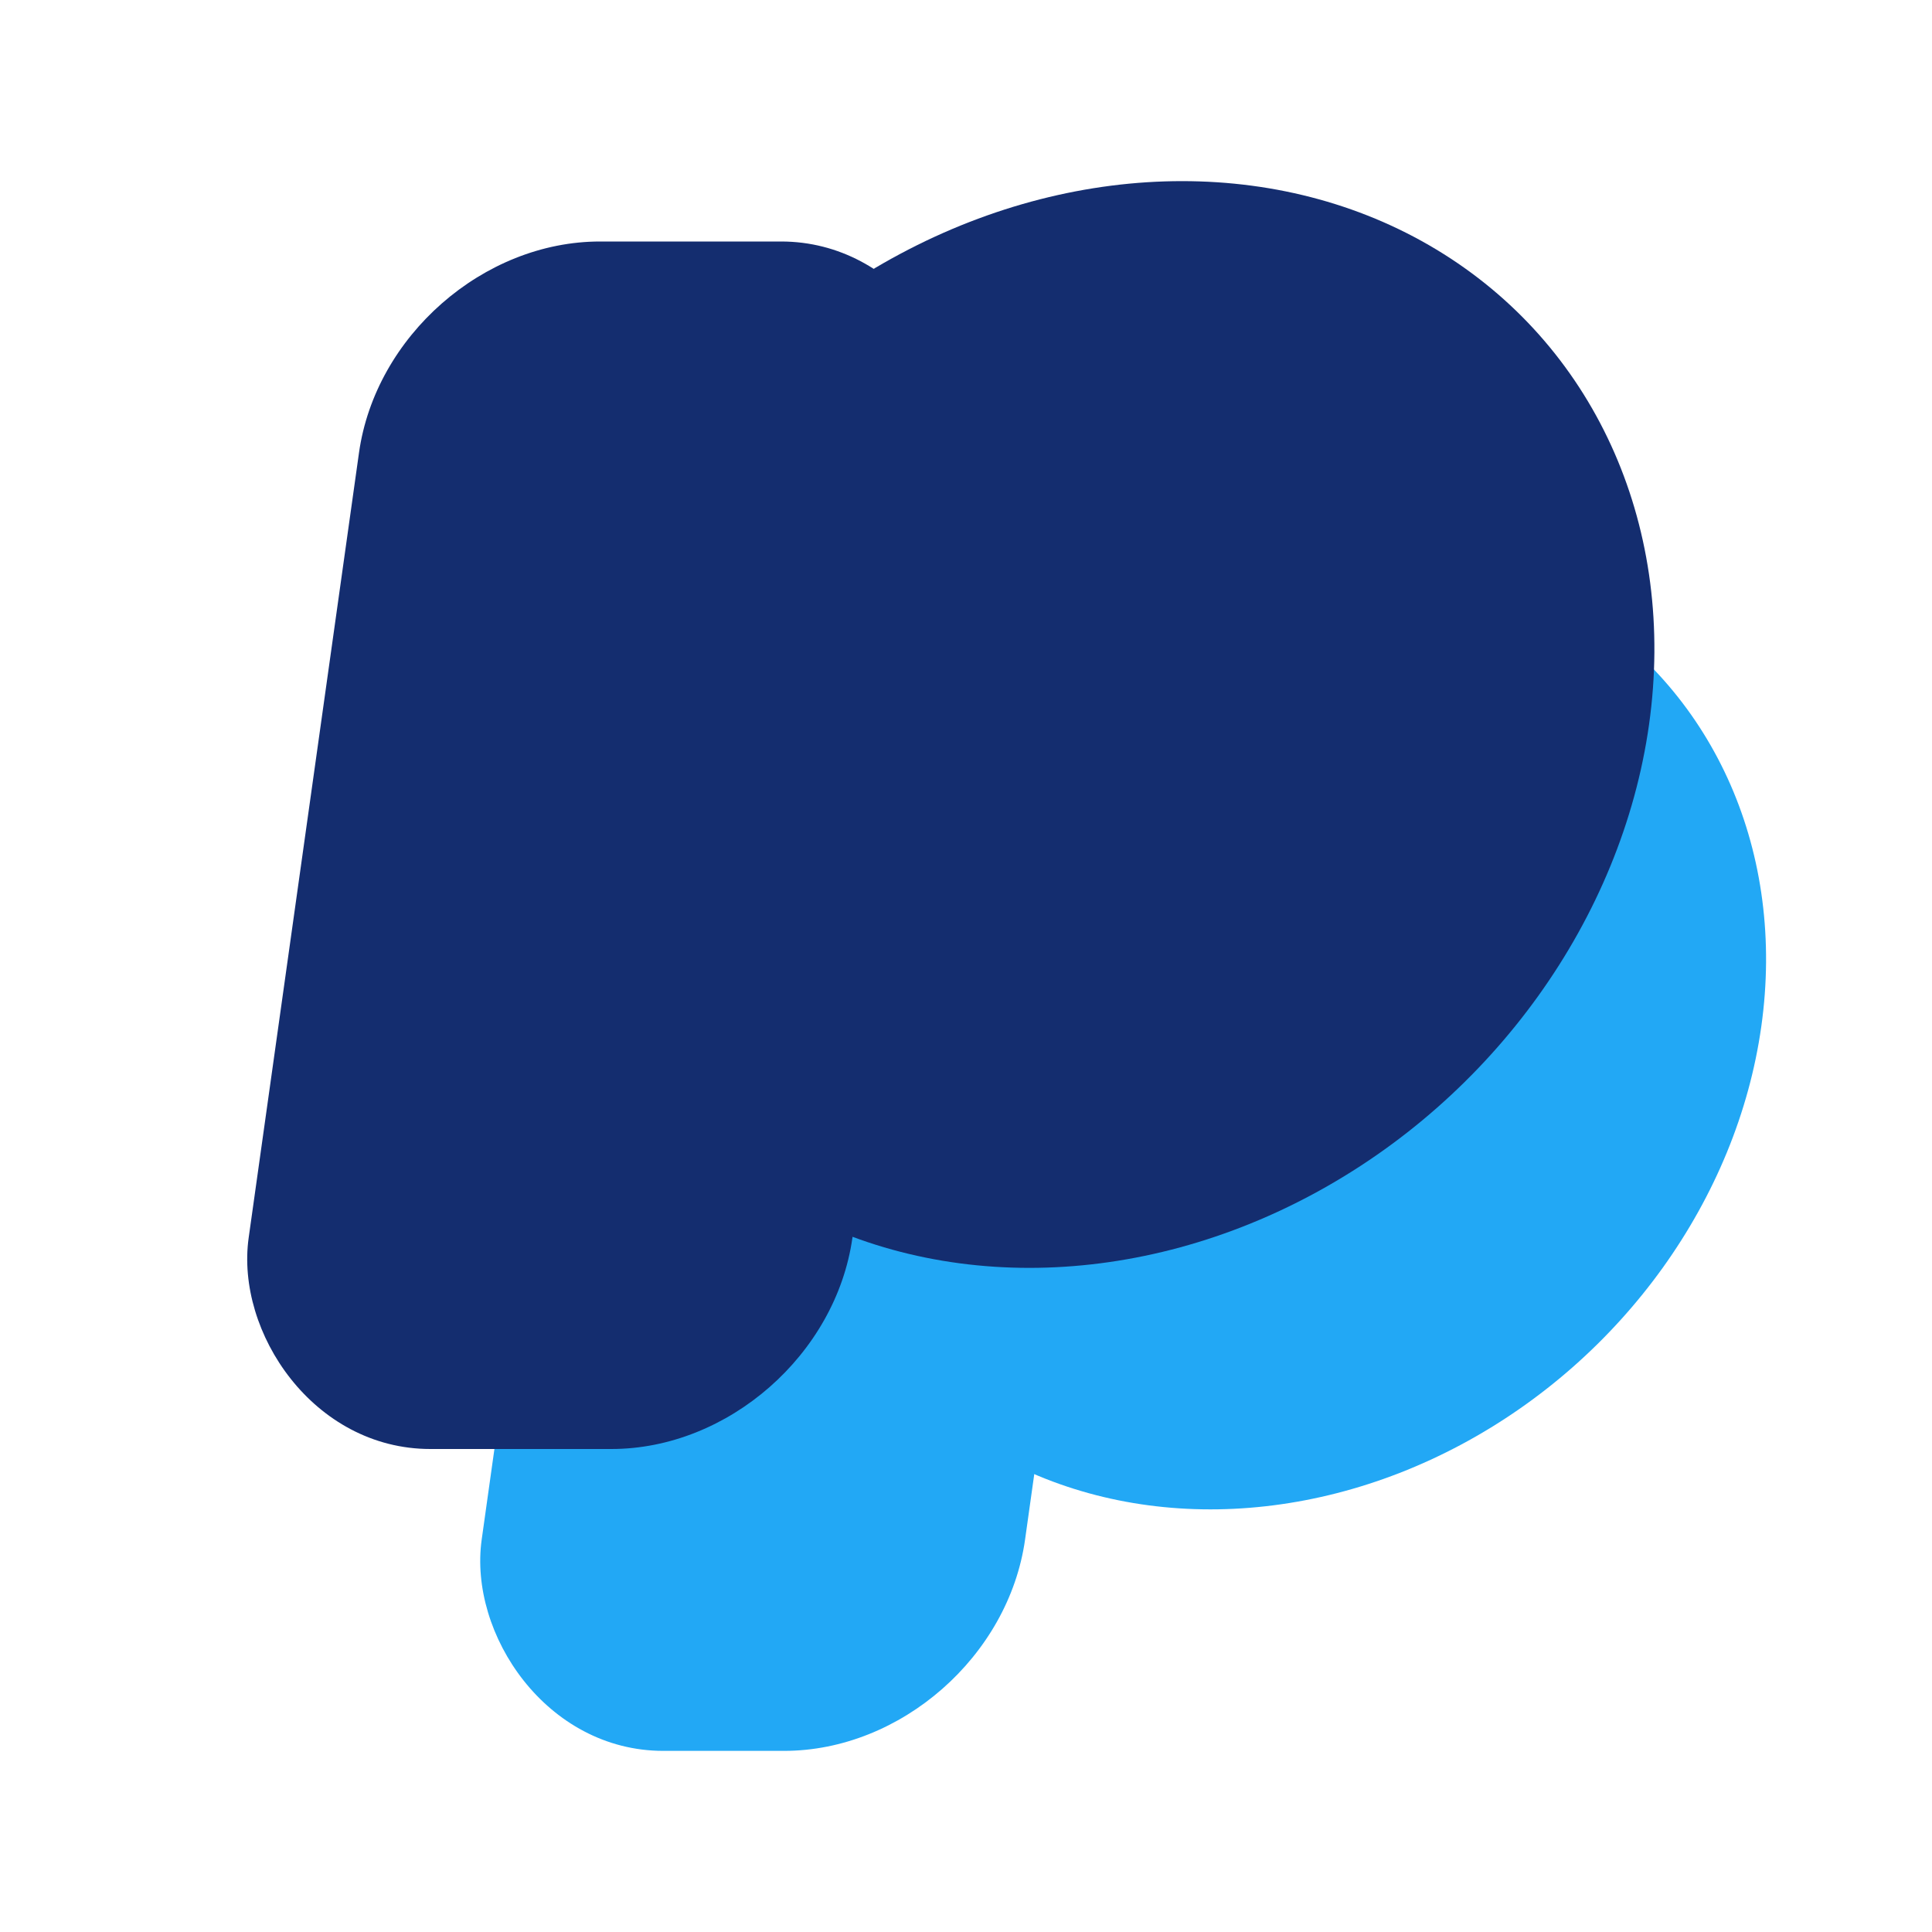
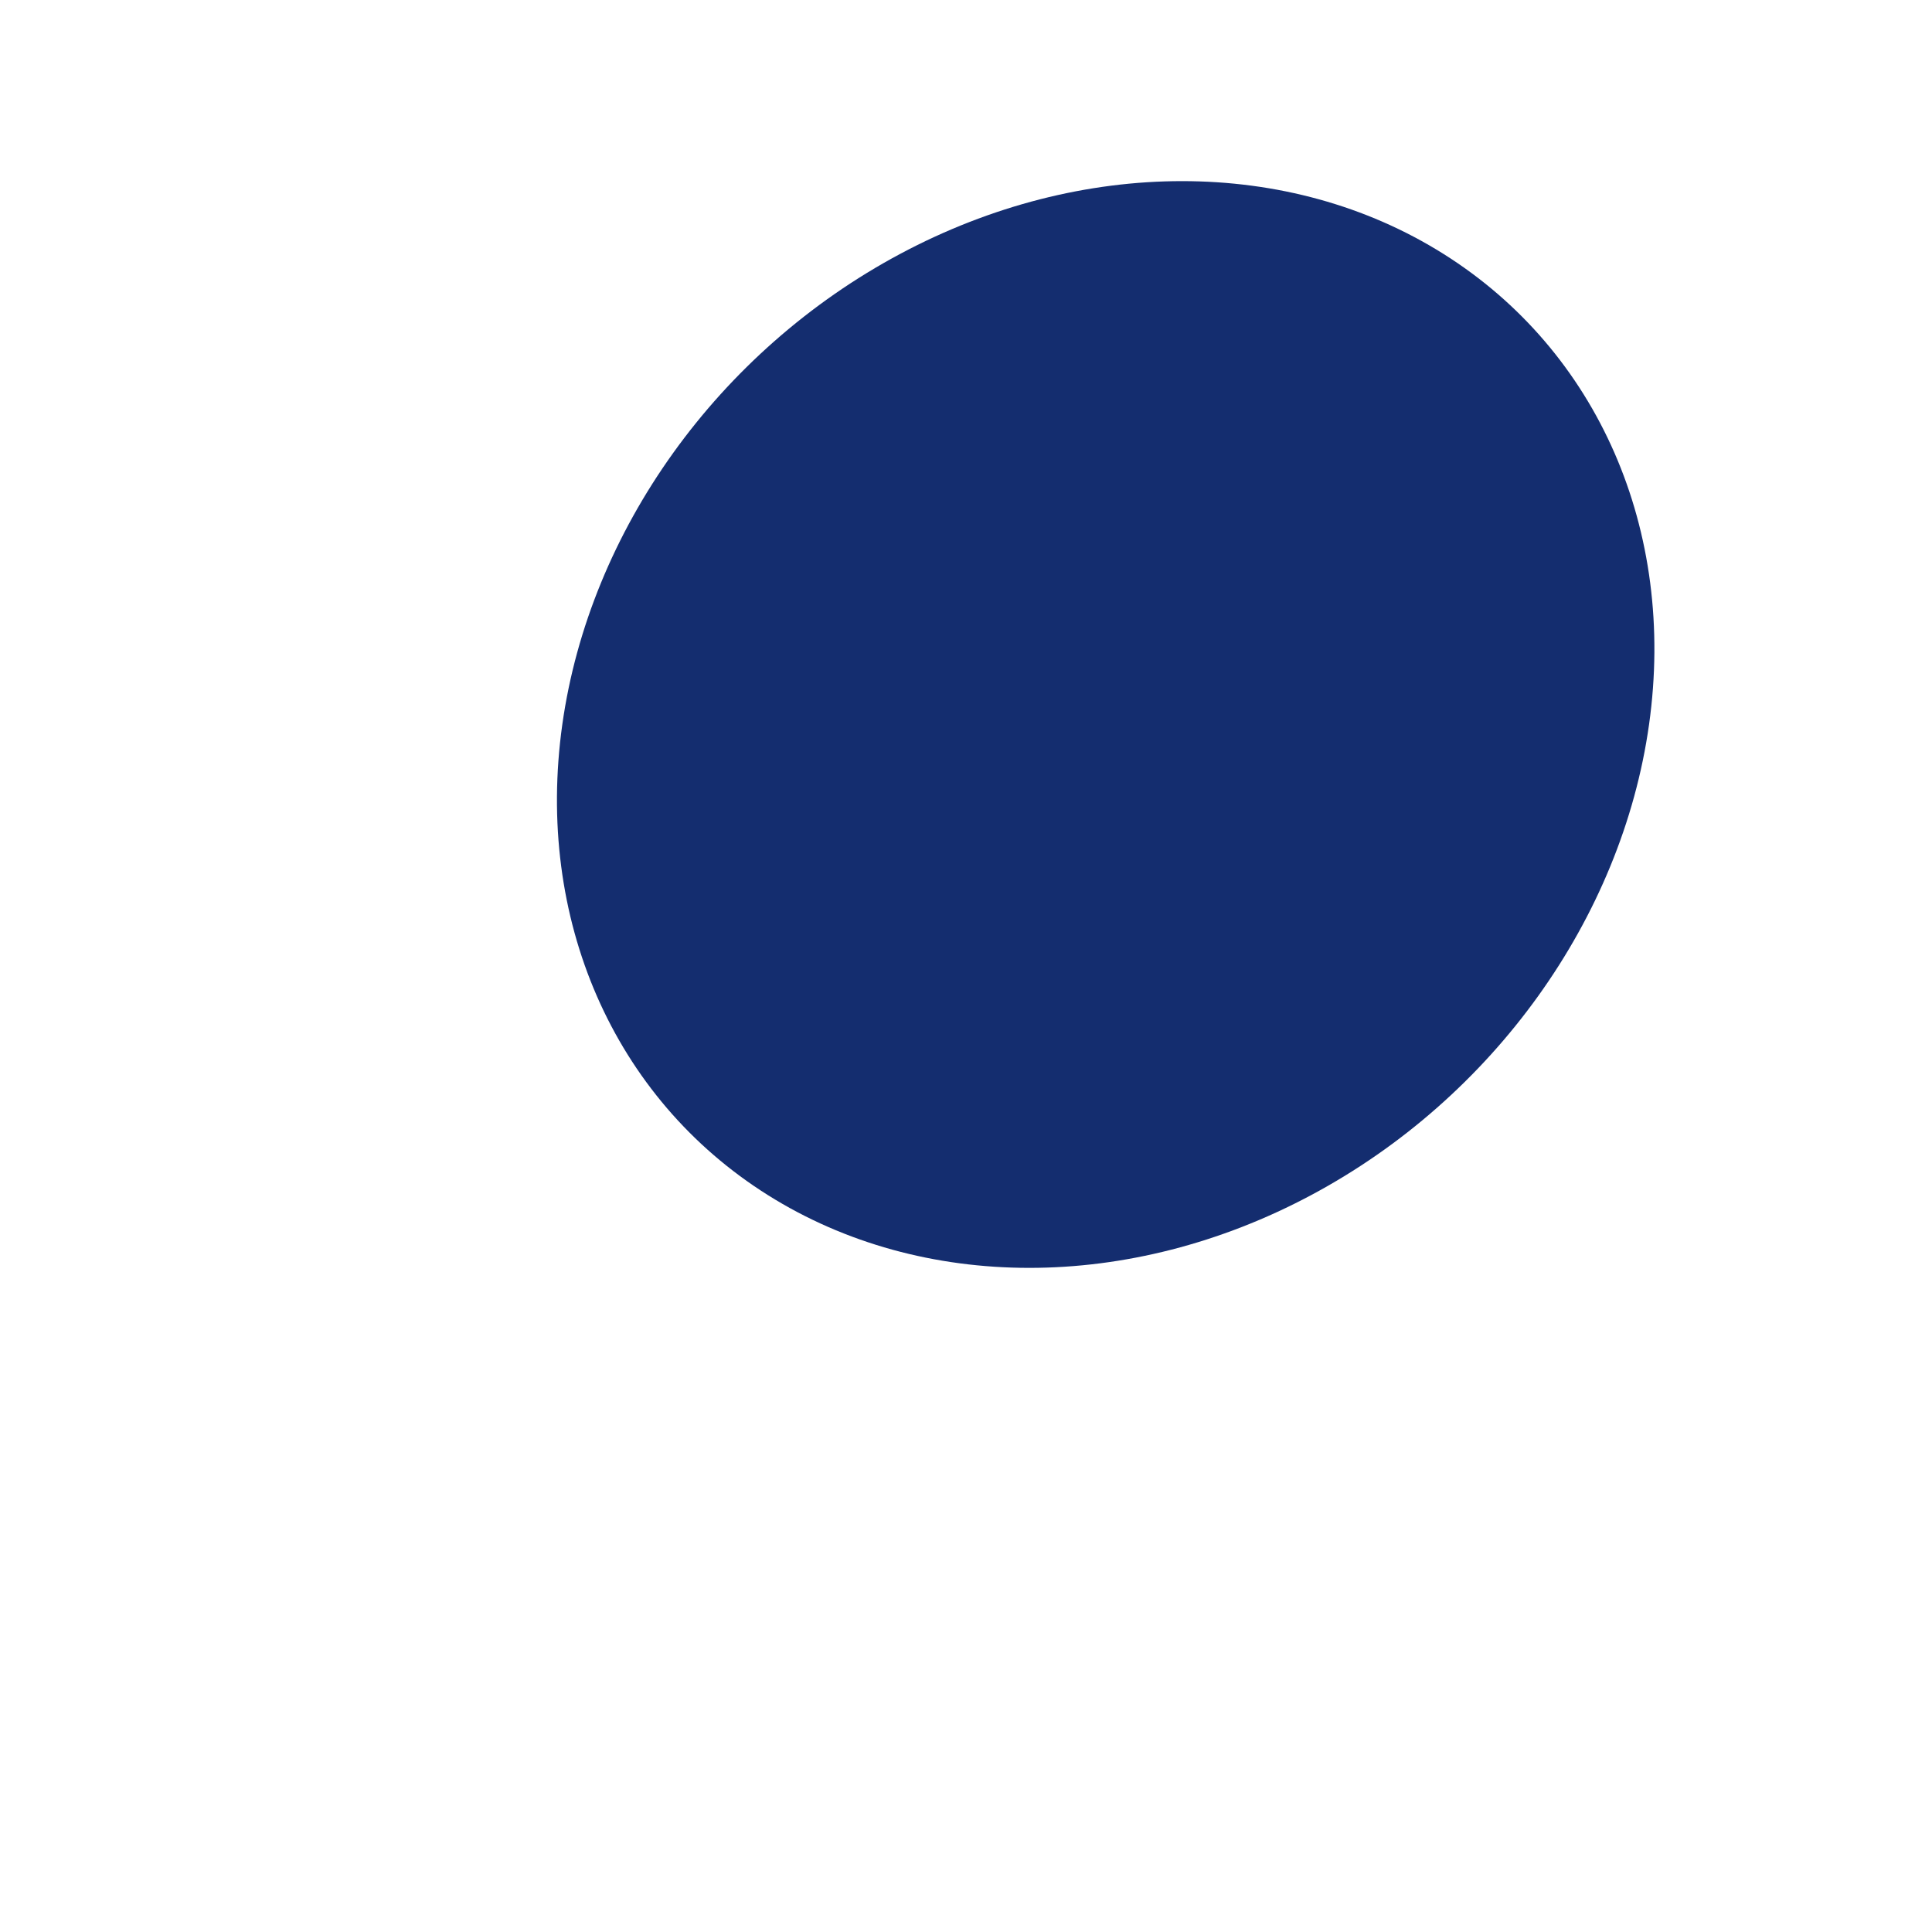
<svg xmlns="http://www.w3.org/2000/svg" viewBox="0 0 64 64" role="img" aria-labelledby="title" aria-describedby="desc">
  <title>PayPal (theme-style, double P)</title>
  <desc>Double P mark inspired by PayPal, styled to site colors, transparent background.</desc>
  <defs>
    <mask id="maskFront">
      <rect width="100%" height="100%" fill="#fff" />
      <rect x="30" y="36" width="28" height="20" rx="10" fill="#000" />
    </mask>
    <mask id="maskBack">
      <rect width="100%" height="100%" fill="#fff" />
      <rect x="34" y="34" width="26" height="12" rx="8" fill="#000" />
    </mask>
  </defs>
  <g transform="translate(6,8) skewX(-8)" mask="url(#maskBack)">
-     <rect x="16" y="10" width="18" height="40" rx="7" fill="#22A8F5" />
-     <circle cx="40" cy="26" r="16" fill="#22A8F5" />
-   </g>
+     </g>
  <g transform="translate(0,0) skewX(-8)" mask="url(#maskFront)">
-     <rect x="14" y="8" width="20" height="40" rx="7" fill="#142D6F" />
    <circle cx="40" cy="24" r="18" fill="#142D6F" />
  </g>
</svg>